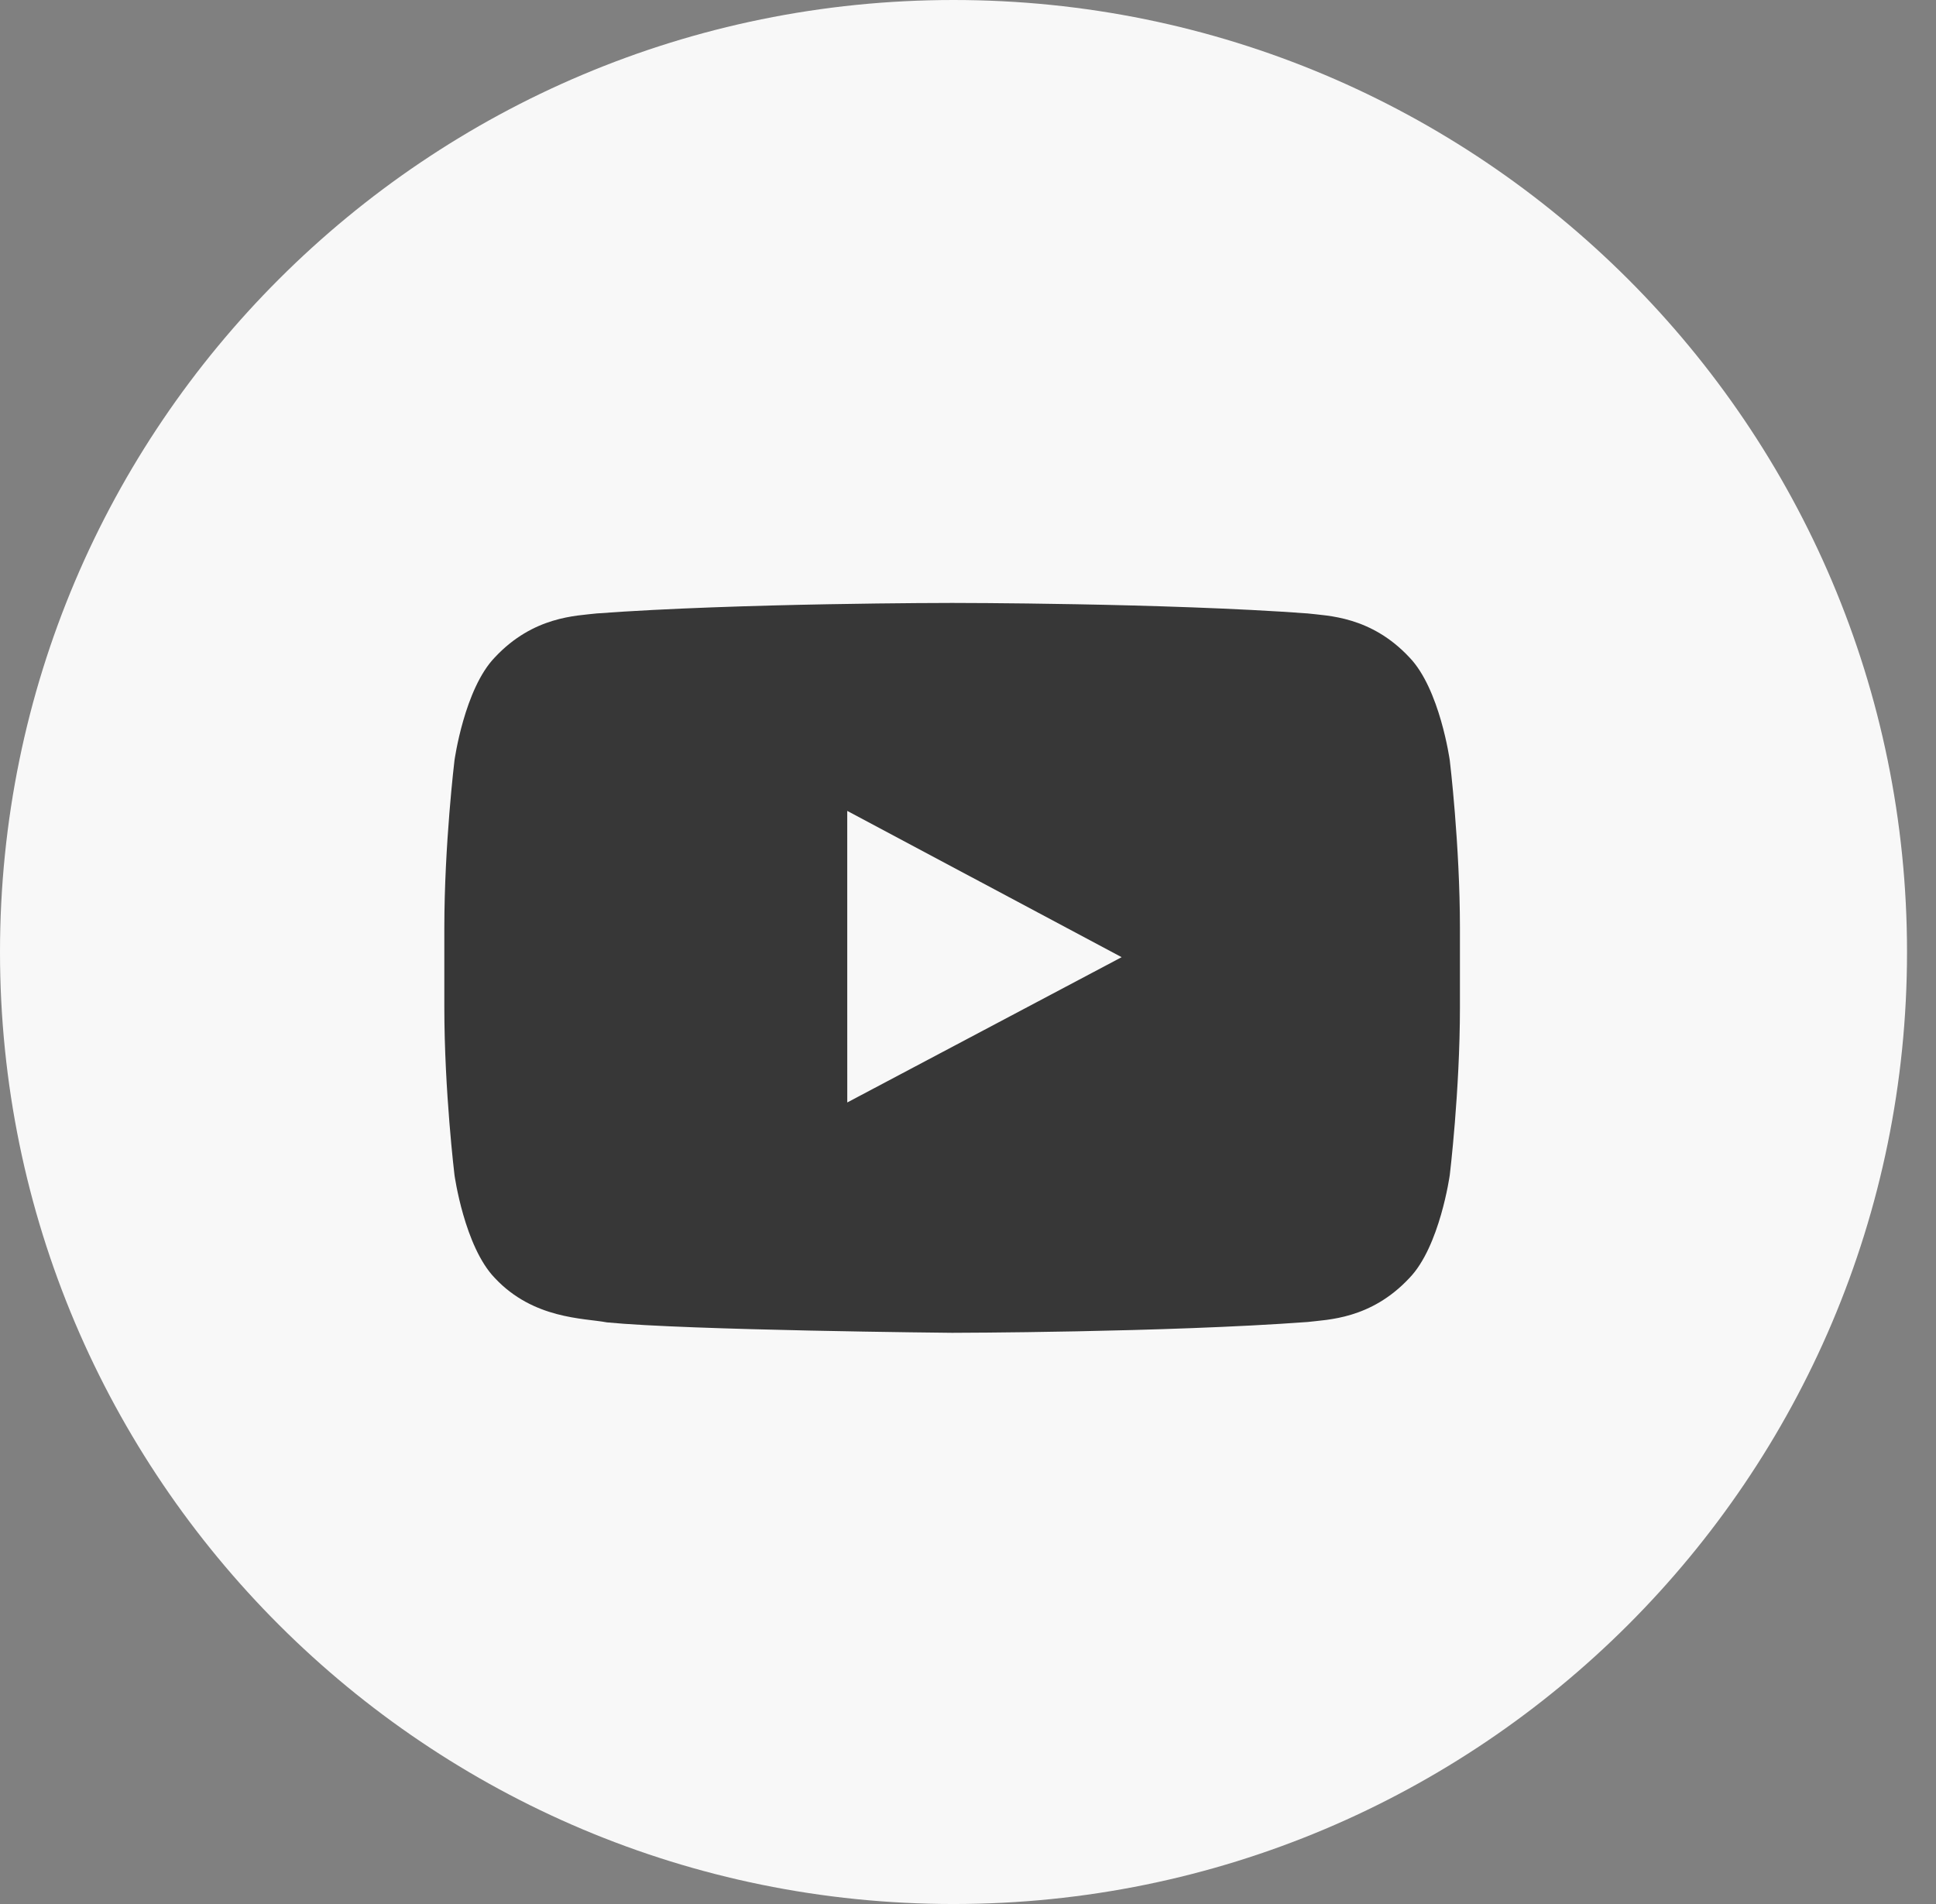
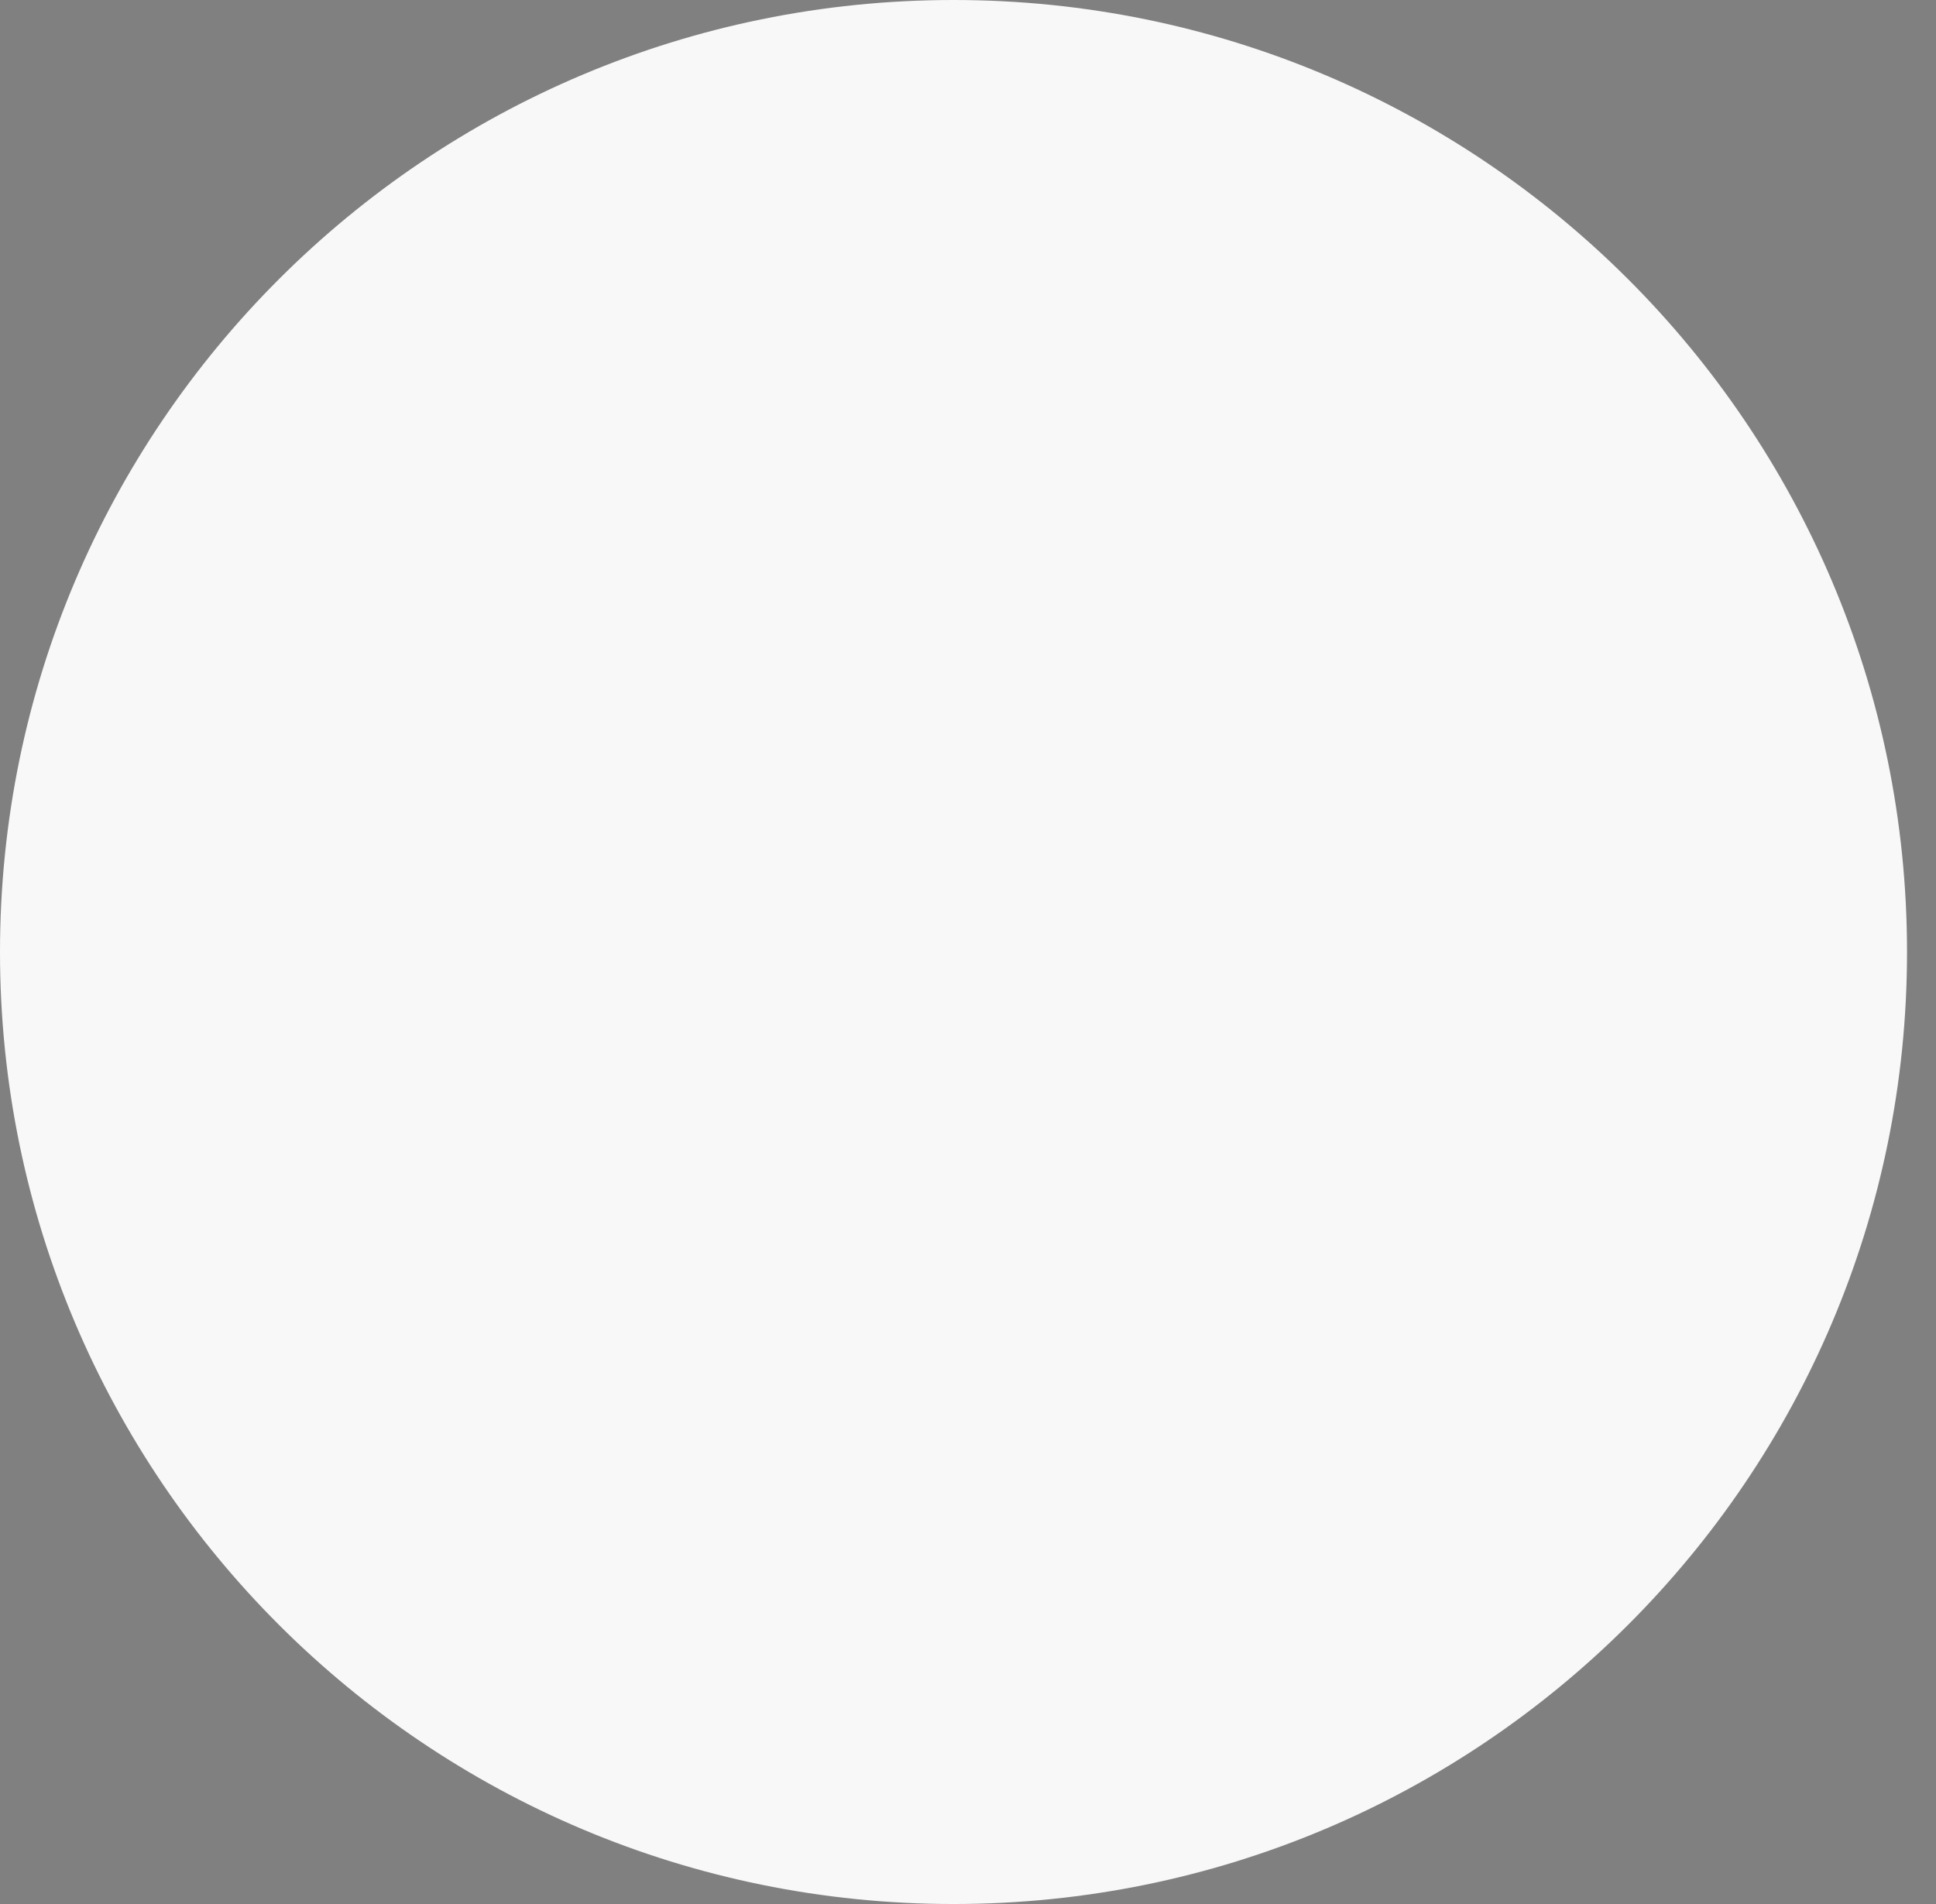
<svg xmlns="http://www.w3.org/2000/svg" width="61px" height="60px" viewBox="0 0 61 60" version="1.1">
  <rect x="0" y="0" width="61" height="60" fill="#808080" stroke="none" />
  <title>Youtube–white</title>
  <desc>Created with Sketch.</desc>
  <g id="Page-1" stroke="none" stroke-width="1" fill="none" fill-rule="evenodd">
    <g id="soc_circle" transform="translate(-180, -1520)">
      <g id="white_theme" transform="translate(0, 1240)">
        <g id="White" transform="translate(80, 80)">
          <g id="Youtube–white" transform="translate(100, 200)">
-             <path d="M0,30 C0,13.431 13.451,0 30.043,0 C46.636,0 60.087,13.431 60.087,30 C60.087,46.569 46.636,60 30.043,60 C13.451,60 0,46.569 0,30 Z" id="back" fill="#F8F8F8" />
-             <path d="M45.68,23.961 C45.68,23.961 46,26.608 46,29.254 L46,31.735 C46,34.382 45.68,37.027 45.68,37.027 C45.68,37.027 45.367,39.281 44.408,40.273 C43.191,41.576 41.827,41.582 41.202,41.659 C36.724,41.99 30,42 30,42 C30,42 21.68,41.922 19.12,41.671 C18.408,41.535 16.809,41.576 15.591,40.273 C14.632,39.281 14.32,37.027 14.32,37.027 C14.32,37.027 14,34.382 14,31.735 L14,29.254 C14,26.608 14.32,23.961 14.32,23.961 C14.32,23.961 14.632,21.708 15.591,20.716 C16.809,19.413 18.172,19.407 18.798,19.331 C23.276,19 29.993,19 29.993,19 L30.007,19 C30.007,19 36.724,19 41.202,19.331 C41.827,19.407 43.191,19.413 44.408,20.716 C45.367,21.708 45.68,23.961 45.68,23.961 Z M26.696,34.741 L35.341,30.163 L26.695,25.553 L26.696,34.741 Z" id="Combined-Shape" fill="#373737" />
+             <path d="M0,30 C0,13.431 13.451,0 30.043,0 C46.636,0 60.087,13.431 60.087,30 C60.087,46.569 46.636,60 30.043,60 C13.451,60 0,46.569 0,30 " id="back" fill="#F8F8F8" />
          </g>
        </g>
      </g>
    </g>
  </g>
</svg>